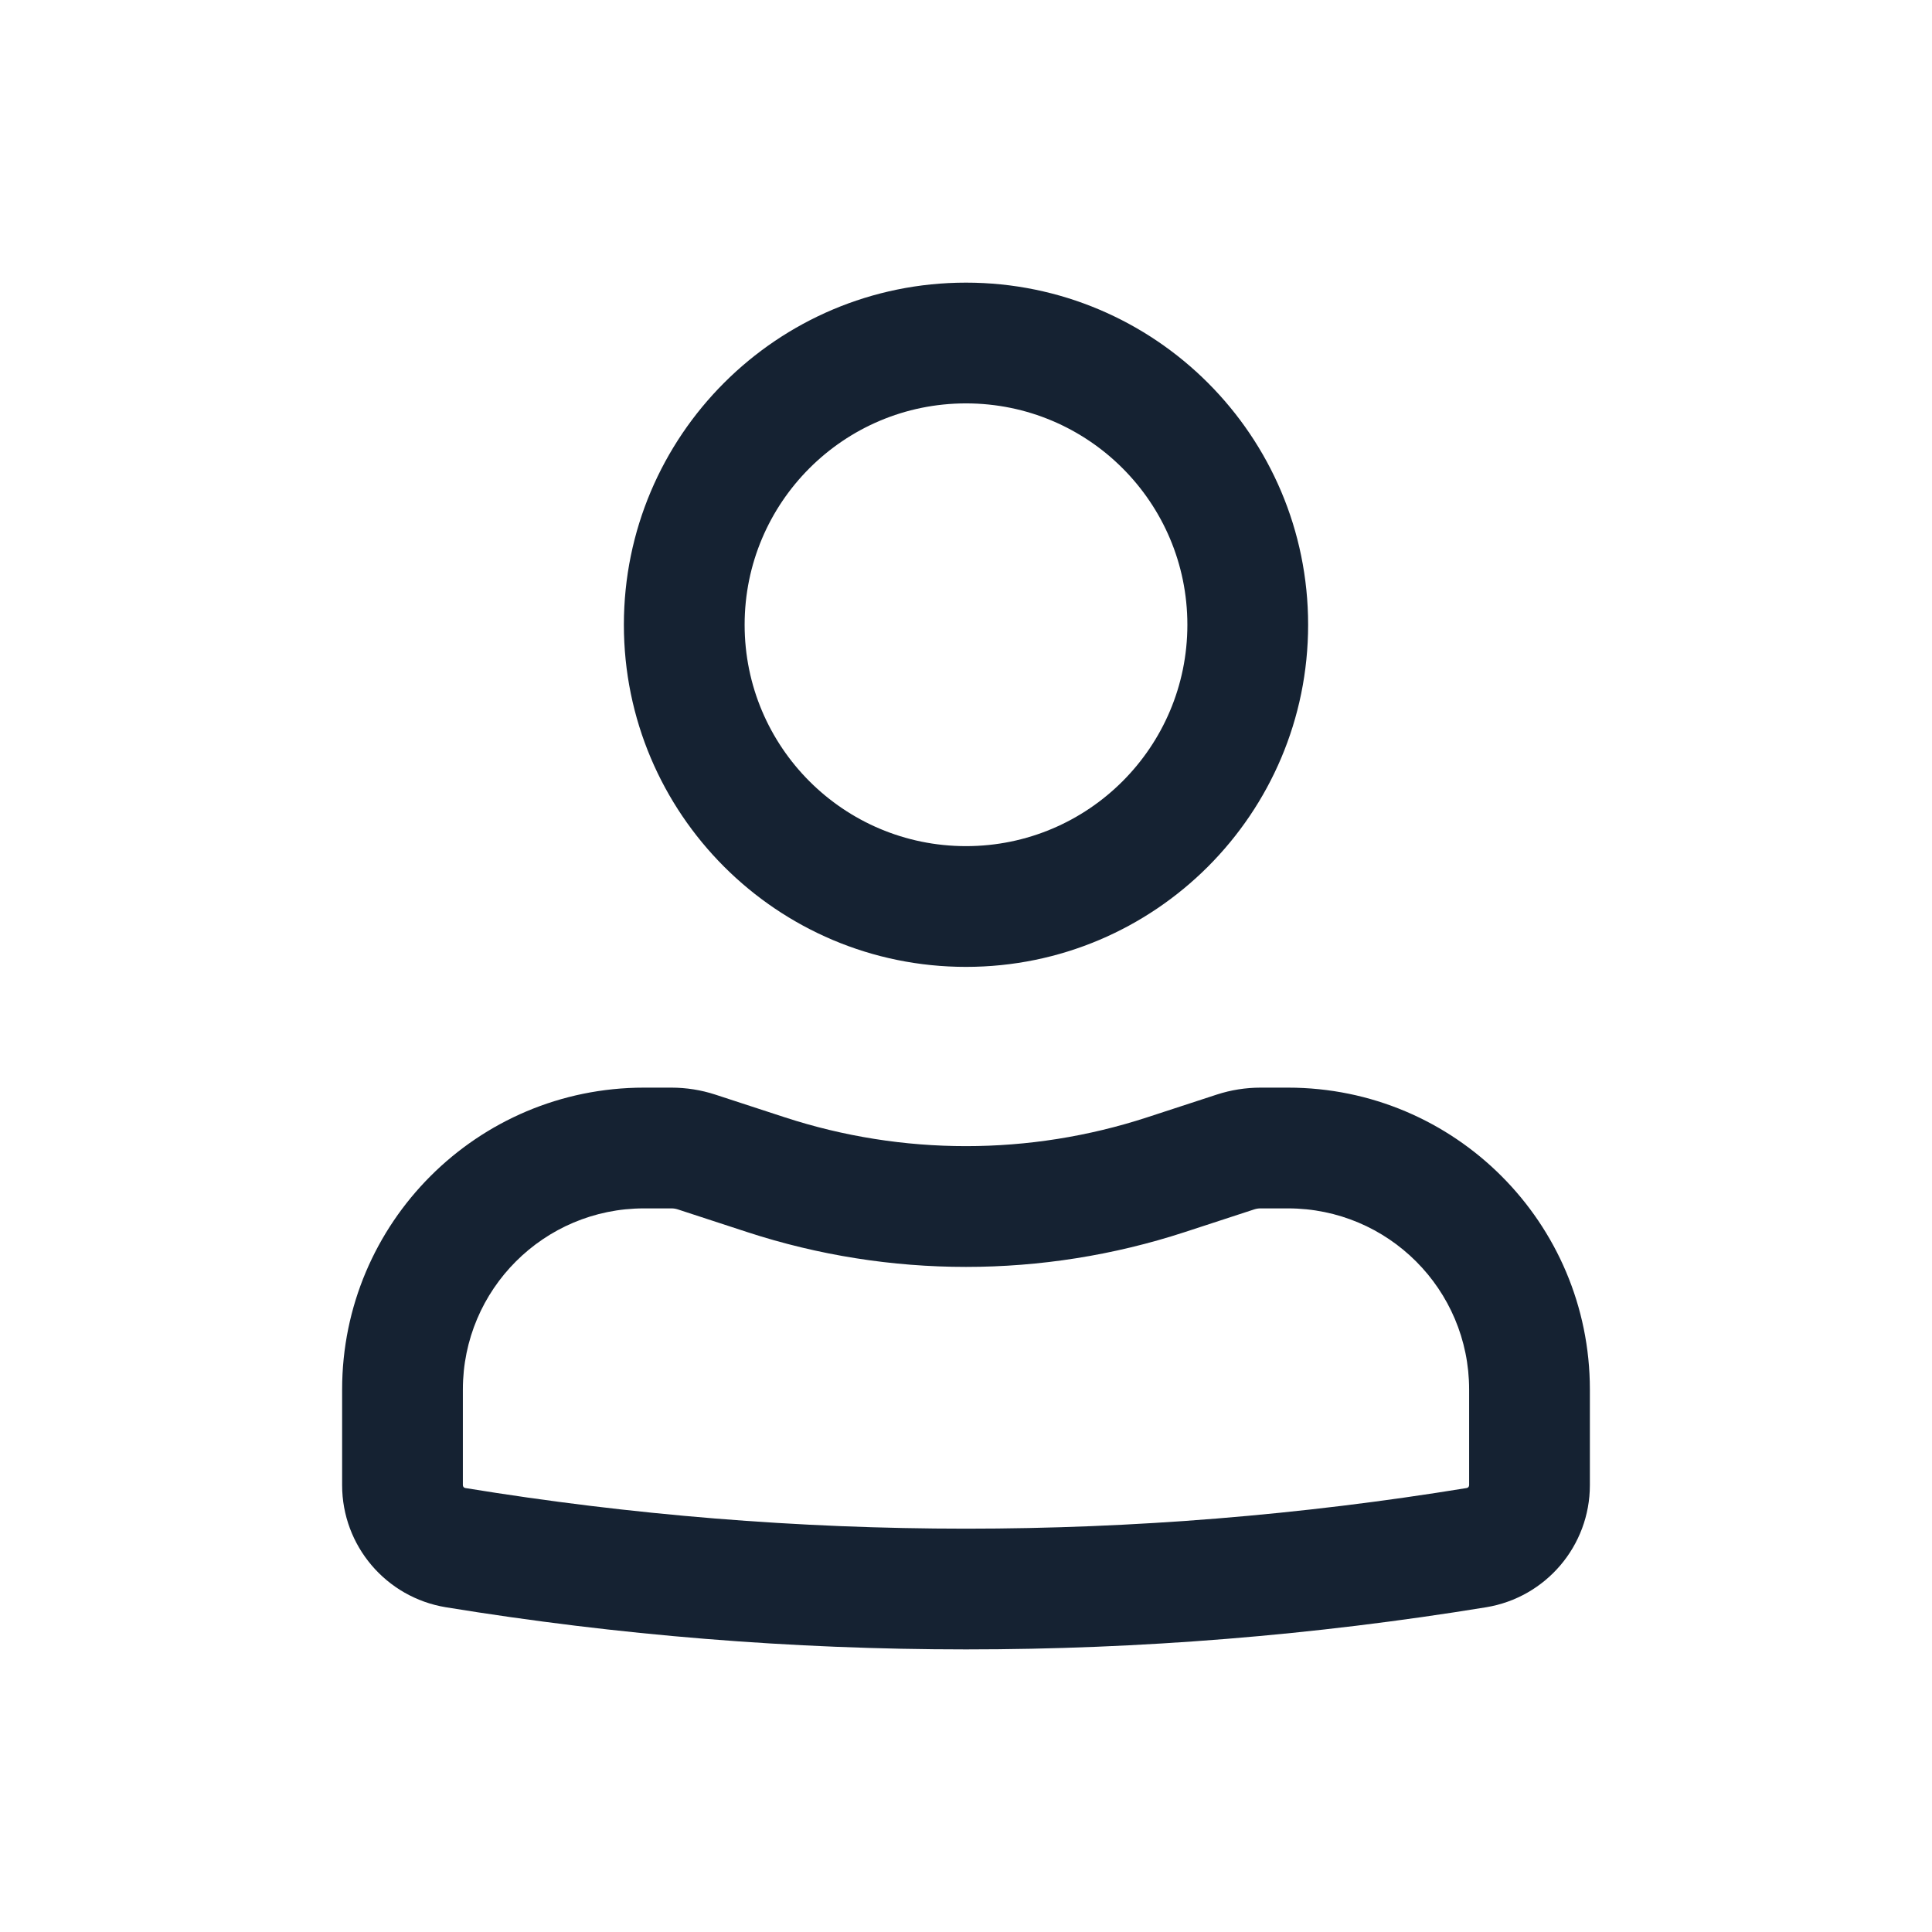
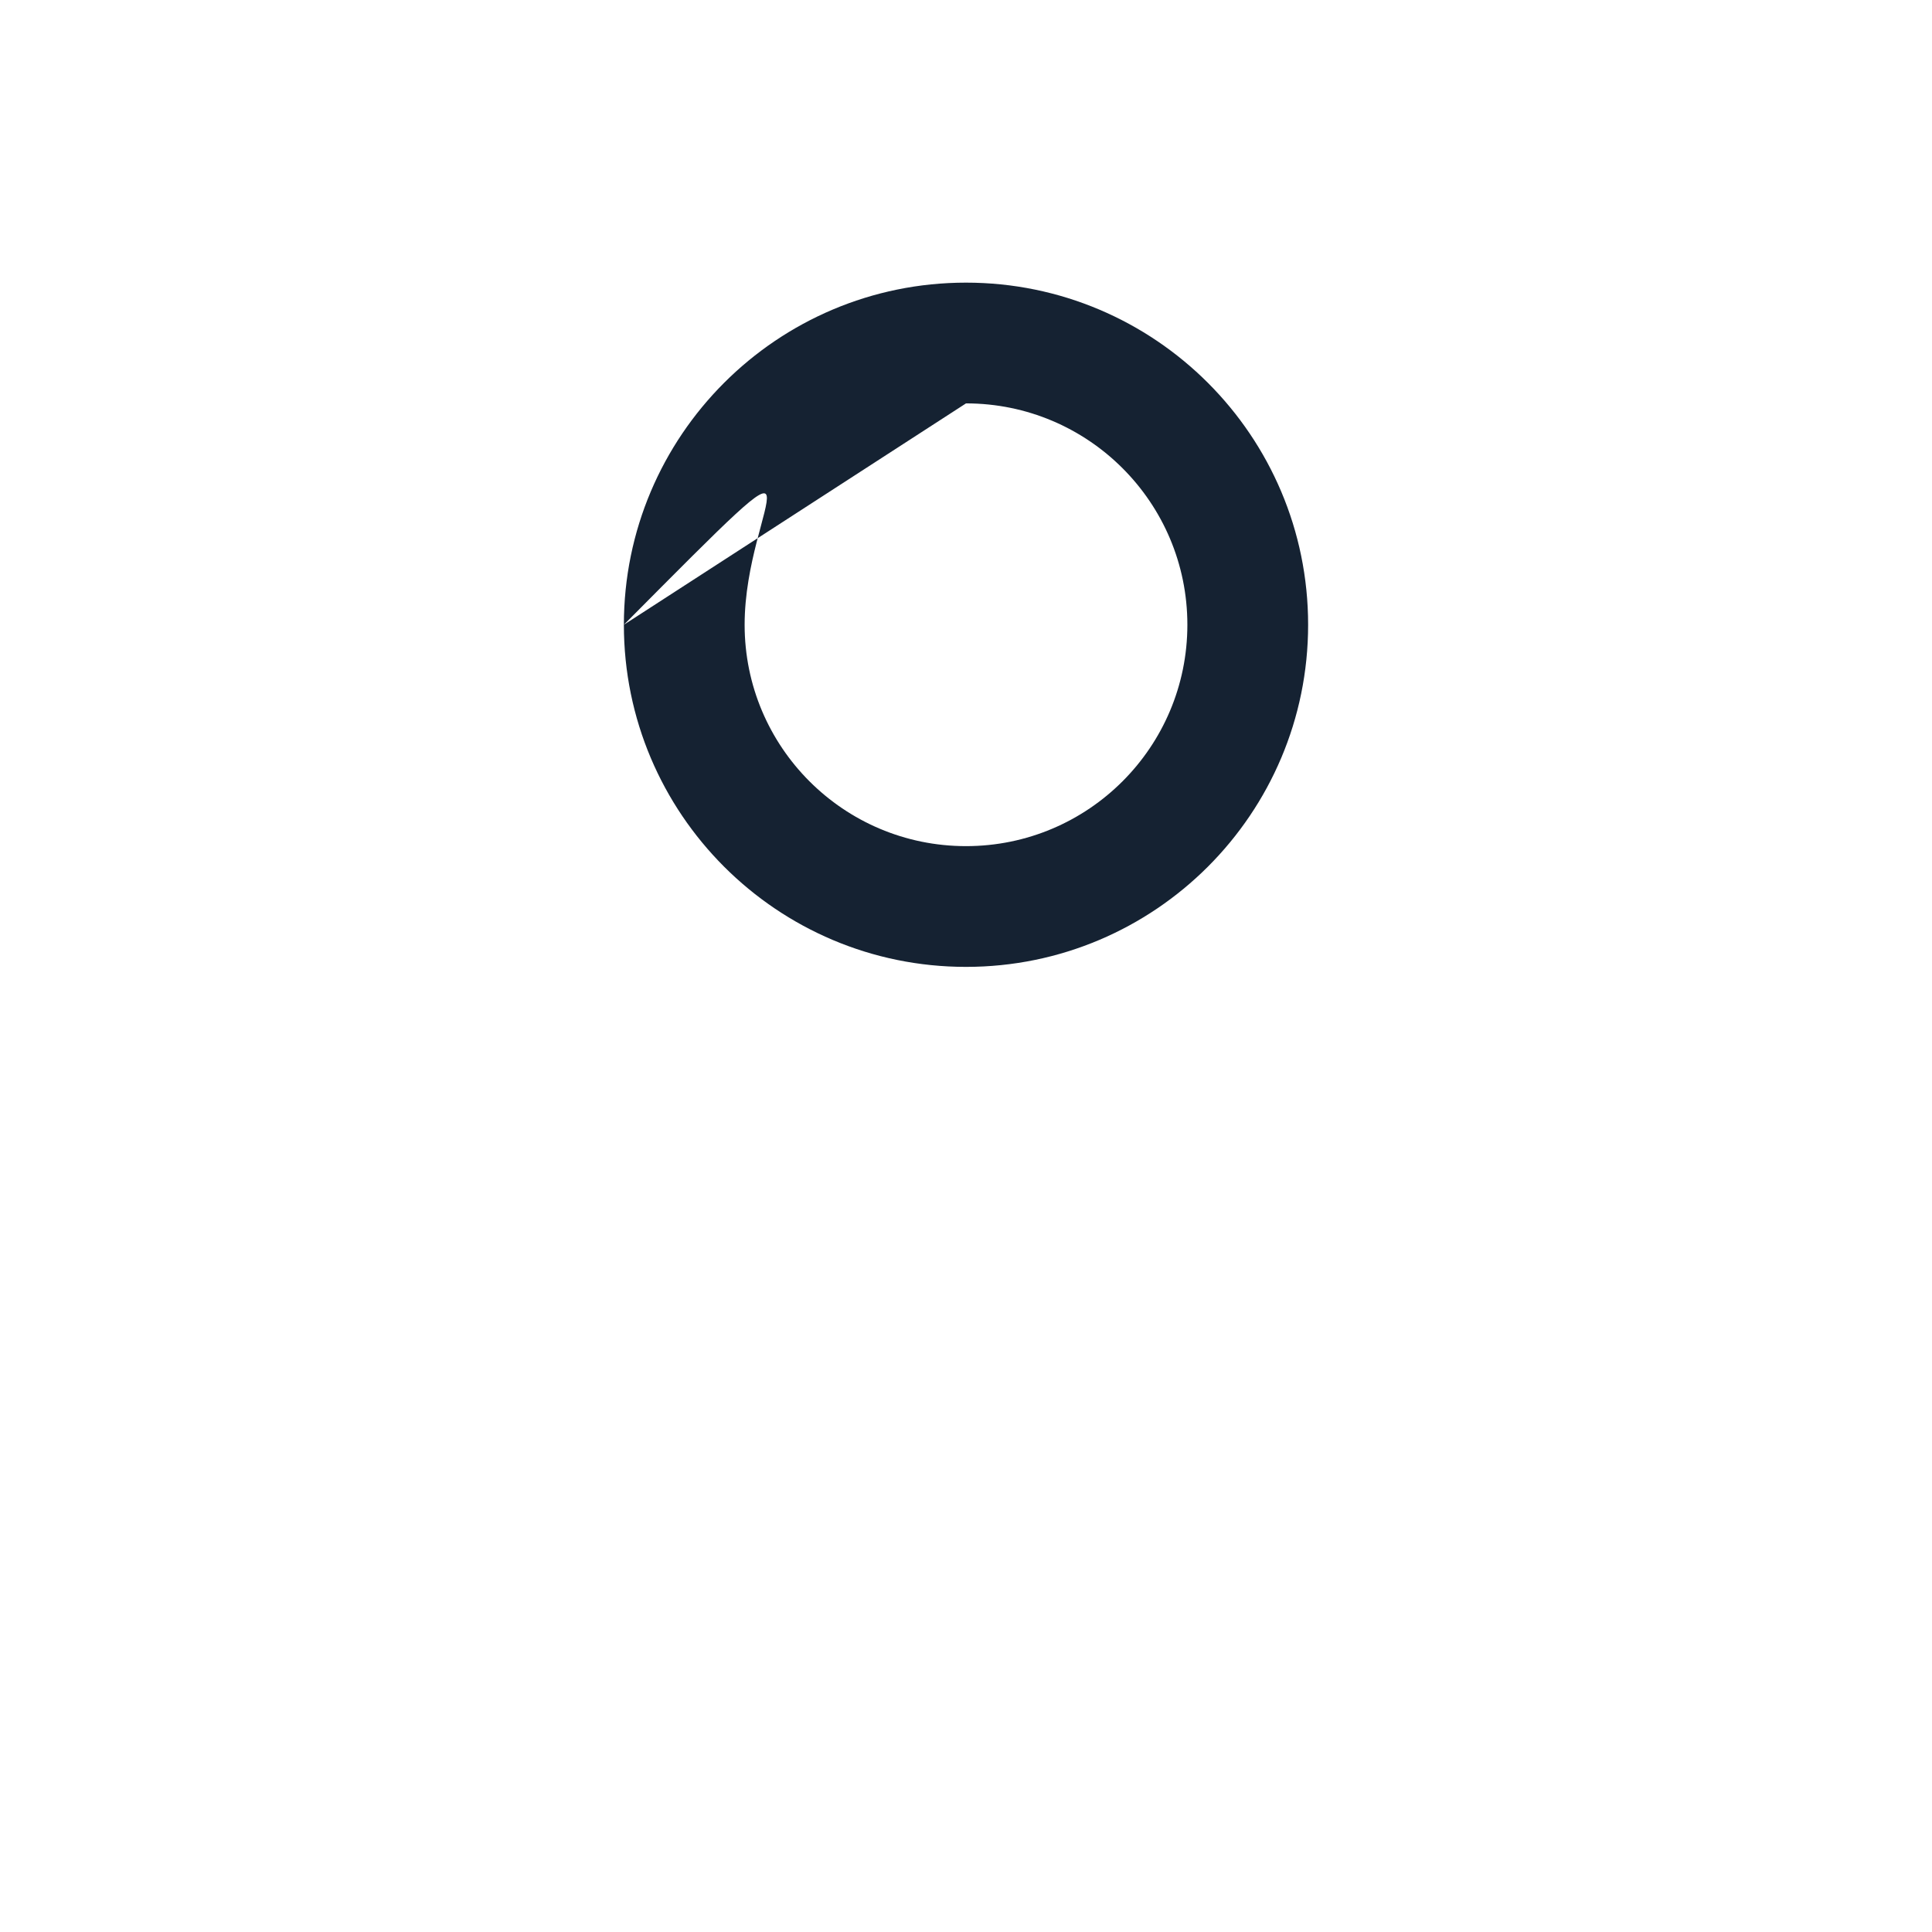
<svg xmlns="http://www.w3.org/2000/svg" width="24" height="24" viewBox="0 0 24 24" fill="none">
-   <path fill-rule="evenodd" clip-rule="evenodd" d="M7.75 7.761C7.75 5.414 9.653 3.511 12 3.511C14.347 3.511 16.25 5.414 16.25 7.761C16.25 10.108 14.347 12.011 12 12.011C9.653 12.011 7.75 10.108 7.75 7.761ZM12 5.011C10.481 5.011 9.25 6.242 9.25 7.761C9.25 9.28 10.481 10.511 12 10.511C13.519 10.511 14.75 9.28 14.75 7.761C14.75 6.242 13.519 5.011 12 5.011Z" fill="#152232" />
-   <path fill-rule="evenodd" clip-rule="evenodd" d="M8 15.011C6.757 15.011 5.75 16.018 5.75 17.261V18.449C5.75 18.467 5.763 18.483 5.781 18.485C9.9 19.158 14.1 19.158 18.219 18.485C18.237 18.483 18.25 18.467 18.25 18.449V17.261C18.25 16.018 17.243 15.011 16 15.011H15.659C15.633 15.011 15.607 15.015 15.582 15.023L14.716 15.306C12.951 15.882 11.049 15.882 9.284 15.306L8.418 15.023C8.393 15.015 8.367 15.011 8.341 15.011H8ZM4.25 17.261C4.25 15.19 5.929 13.511 8 13.511H8.341C8.525 13.511 8.709 13.54 8.884 13.597L9.75 13.88C11.212 14.357 12.788 14.357 14.25 13.88L15.116 13.597C15.291 13.54 15.475 13.511 15.659 13.511H16C18.071 13.511 19.75 15.19 19.75 17.261V18.449C19.75 19.202 19.204 19.844 18.461 19.966C14.182 20.664 9.818 20.664 5.539 19.966C4.796 19.844 4.25 19.202 4.25 18.449V17.261Z" fill="#152232" />
+   <path fill-rule="evenodd" clip-rule="evenodd" d="M7.75 7.761C7.75 5.414 9.653 3.511 12 3.511C14.347 3.511 16.25 5.414 16.25 7.761C16.25 10.108 14.347 12.011 12 12.011C9.653 12.011 7.75 10.108 7.75 7.761ZC10.481 5.011 9.25 6.242 9.25 7.761C9.25 9.28 10.481 10.511 12 10.511C13.519 10.511 14.75 9.28 14.75 7.761C14.75 6.242 13.519 5.011 12 5.011Z" fill="#152232" />
</svg>